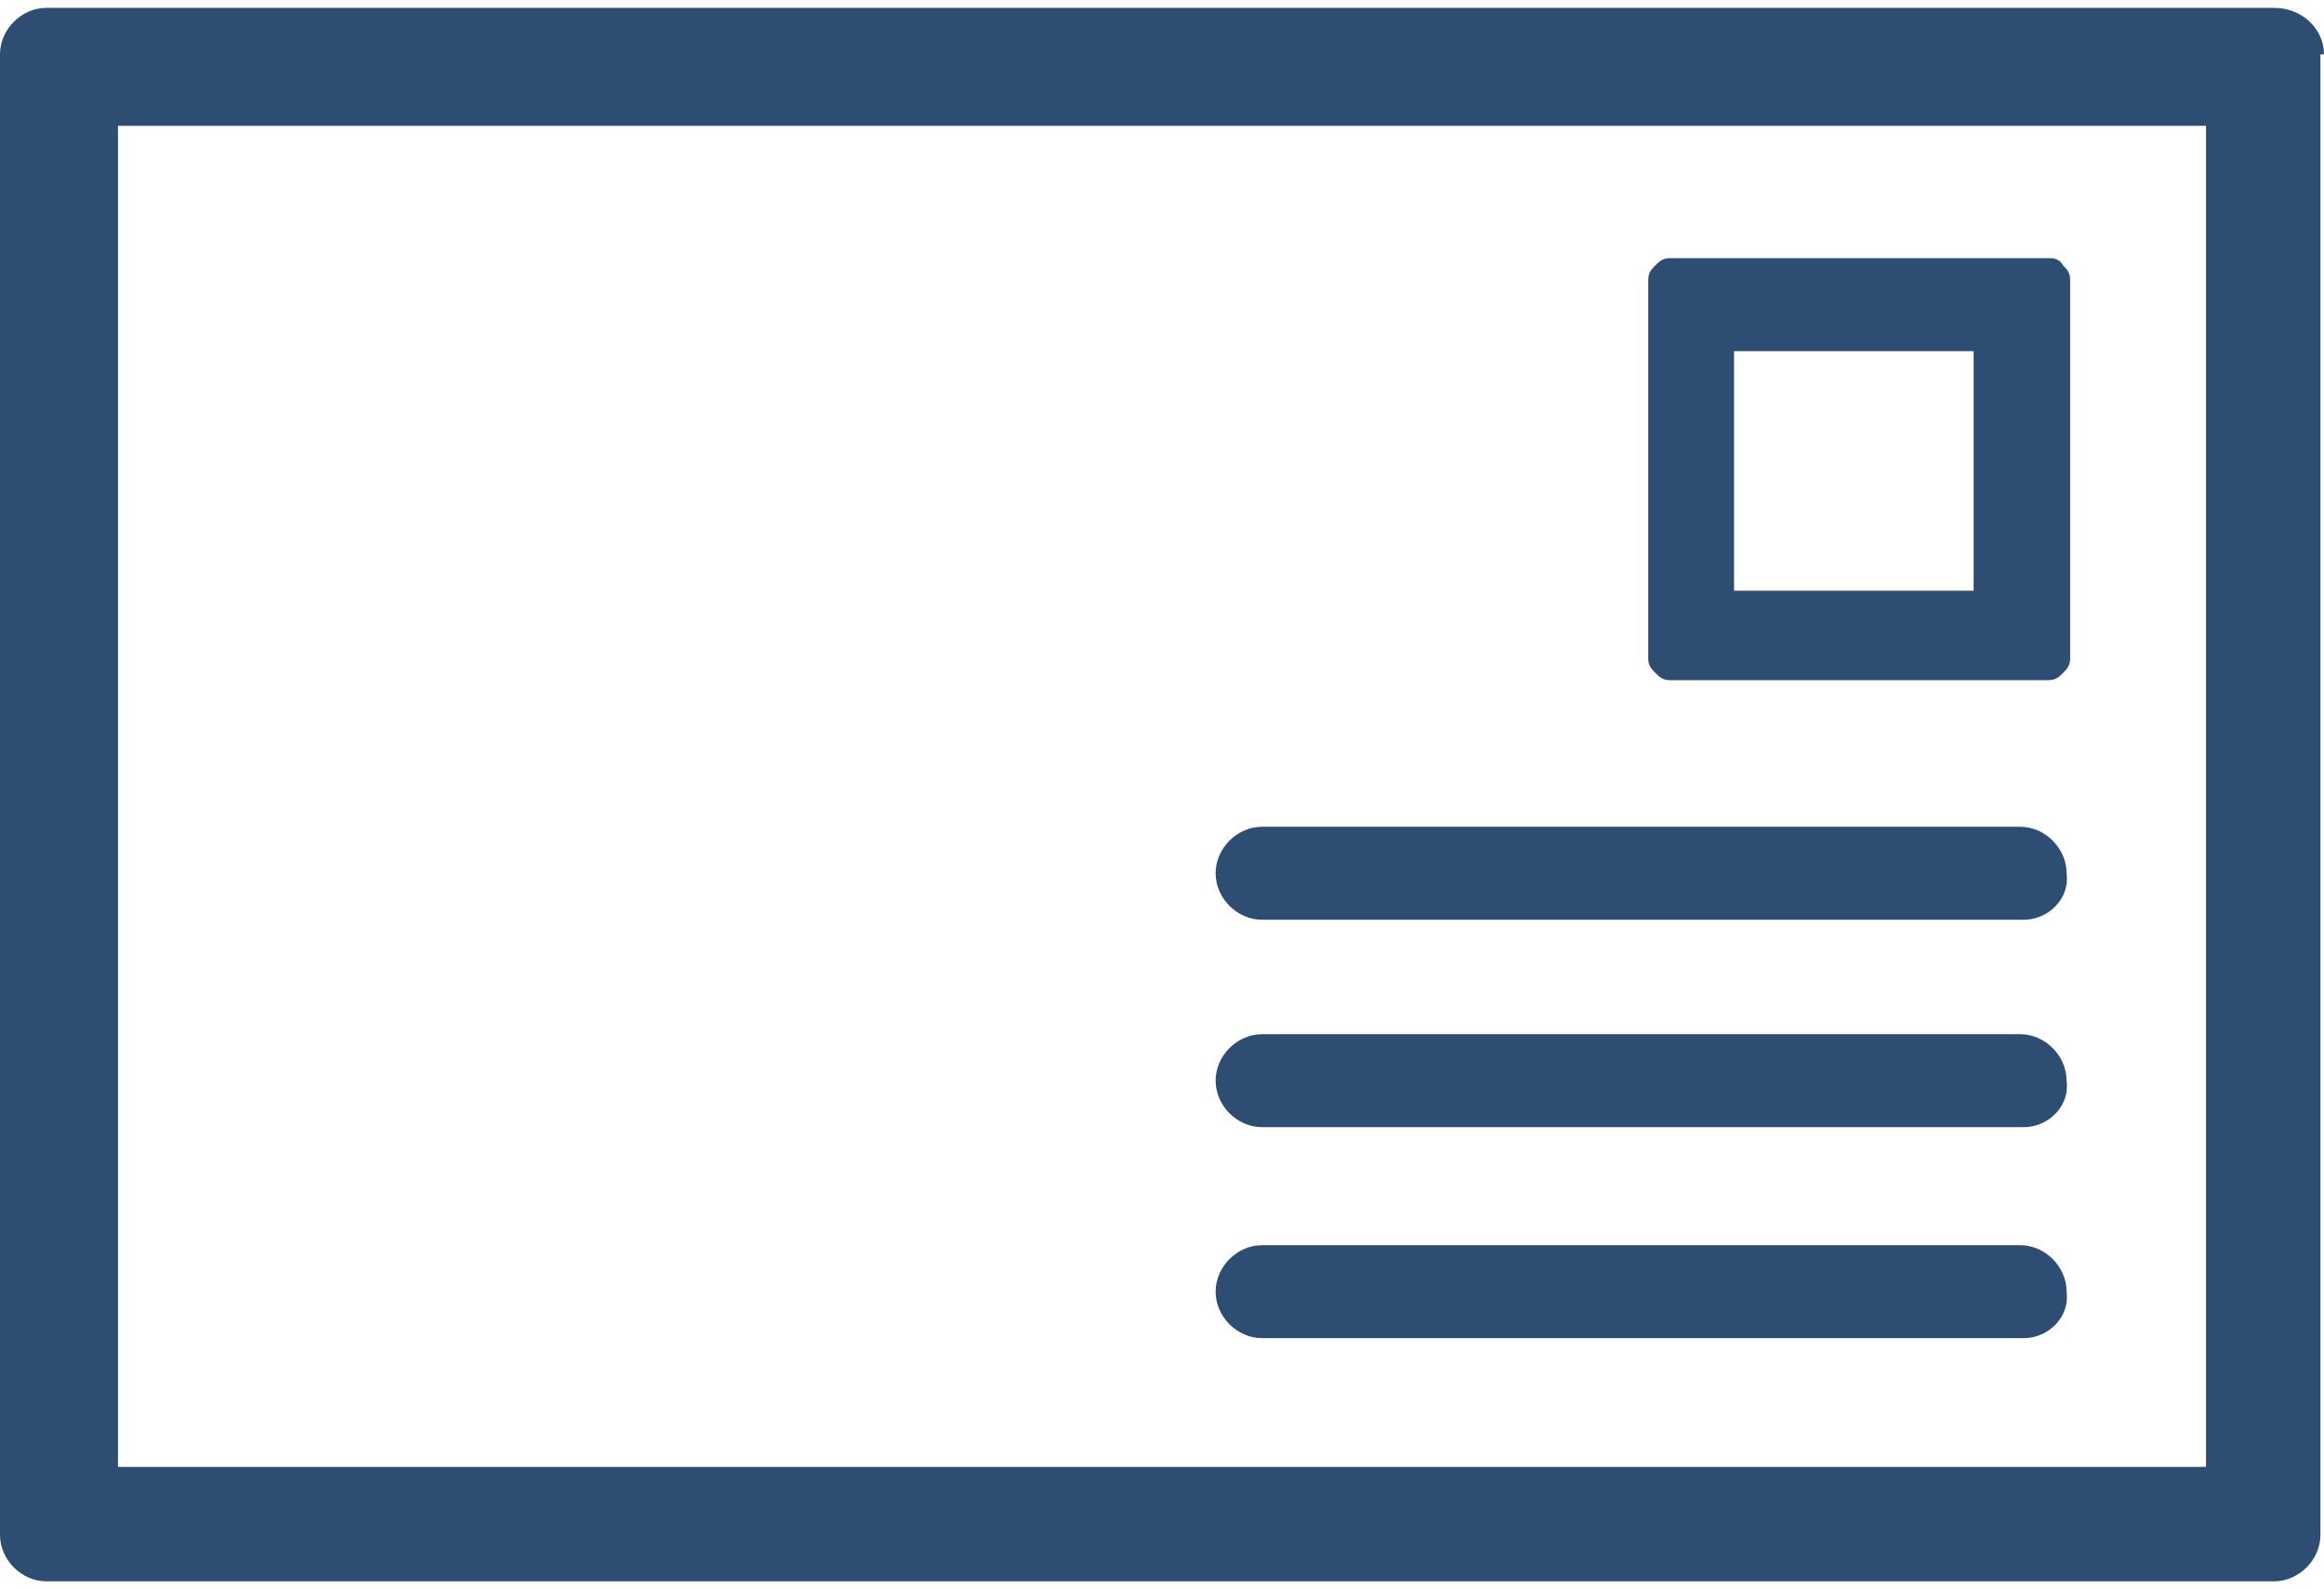
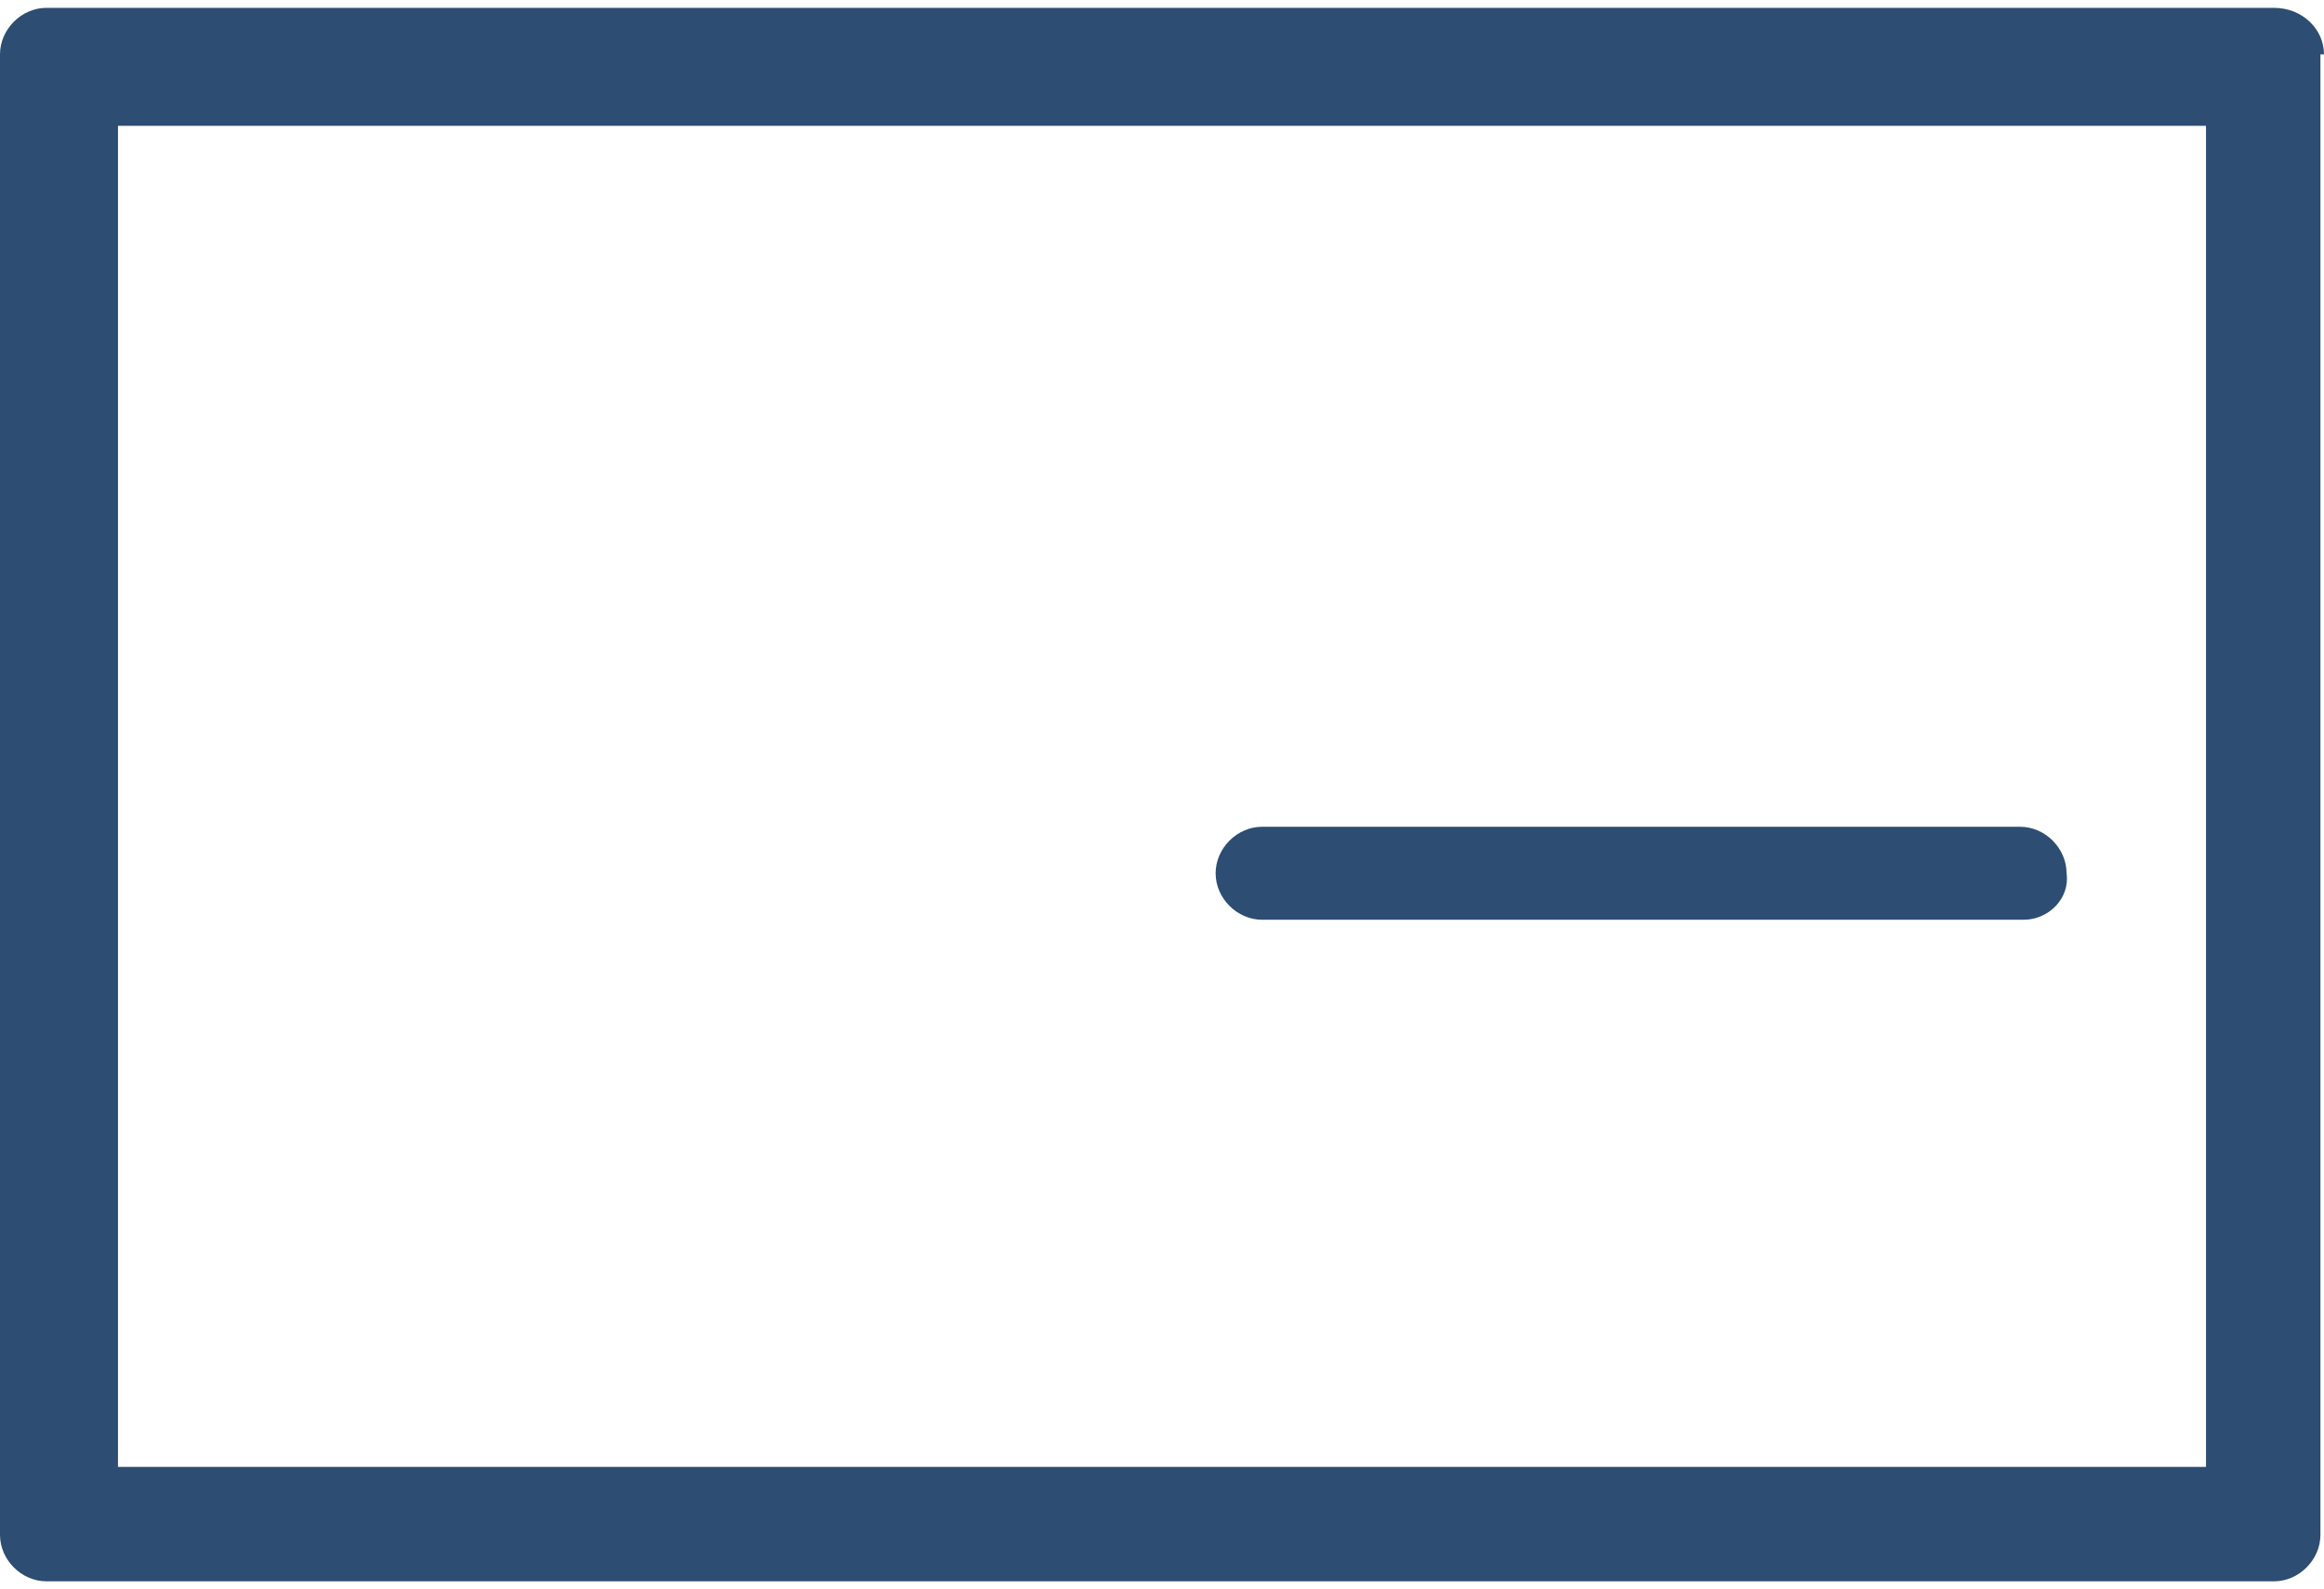
<svg xmlns="http://www.w3.org/2000/svg" version="1.1" id="Layer_1" x="0px" y="0px" viewBox="0 0 65 44" style="enable-background:new 0 0 65 44;" xml:space="preserve" width="98" height="67">
  <style type="text/css">
	.st0{fill:#2D4D72;}
</style>
  <g>
    <path class="st0" d="M65,1.3C65,0.6,64.4,0,63.6,0H1.3C0.6,0,0,0.6,0,1.3v0.6c0,0,0,0,0,0c0,0,0,0,0,0v40.2v0.2v0.4   C0,43.4,0.6,44,1.3,44h62.3c0.7,0,1.3-0.6,1.3-1.3v-0.4v-0.2V1.9c0,0,0,0,0,0c0,0,0,0,0,0V1.3z M3.3,3.3h58.4v37.5H3.3V3.3z" />
-     <path class="st0" d="M56.6,37.2H35.3c-0.7,0-1.3-0.6-1.3-1.3v0c0-0.7,0.6-1.3,1.3-1.3h21.2c0.7,0,1.3,0.6,1.3,1.3v0   C57.9,36.6,57.3,37.2,56.6,37.2z" />
-     <path class="st0" d="M56.6,31.3H35.3c-0.7,0-1.3-0.6-1.3-1.3v0c0-0.7,0.6-1.3,1.3-1.3h21.2c0.7,0,1.3,0.6,1.3,1.3v0   C57.9,30.7,57.3,31.3,56.6,31.3z" />
    <path class="st0" d="M56.6,25.5H35.3c-0.7,0-1.3-0.6-1.3-1.3v0c0-0.7,0.6-1.3,1.3-1.3h21.2c0.7,0,1.3,0.6,1.3,1.3v0   C57.9,24.9,57.3,25.5,56.6,25.5z" />
-     <path class="st0" d="M57.9,9.7V7.6c0-0.2-0.1-0.3-0.2-0.4C57.6,7,57.4,7,57.3,7h-2.1c0,0,0,0,0,0h-6.4c0,0,0,0,0,0h-2.1   c-0.2,0-0.3,0.1-0.4,0.2c-0.1,0.1-0.2,0.2-0.2,0.4v2.1c0,0,0,0,0,0v6.4c0,0,0,0,0,0v2.1c0,0.2,0.1,0.3,0.2,0.4   c0.1,0.1,0.2,0.2,0.4,0.2h2.1c0,0,0,0,0,0h6.4c0,0,0,0,0,0h2.1c0.2,0,0.3-0.1,0.4-0.2c0.1-0.1,0.2-0.2,0.2-0.4v-2.1c0,0,0,0,0,0   L57.9,9.7C57.8,9.7,57.9,9.7,57.9,9.7z M48.5,9.6h6.7v6.7h-6.7V9.6z" />
  </g>
</svg>